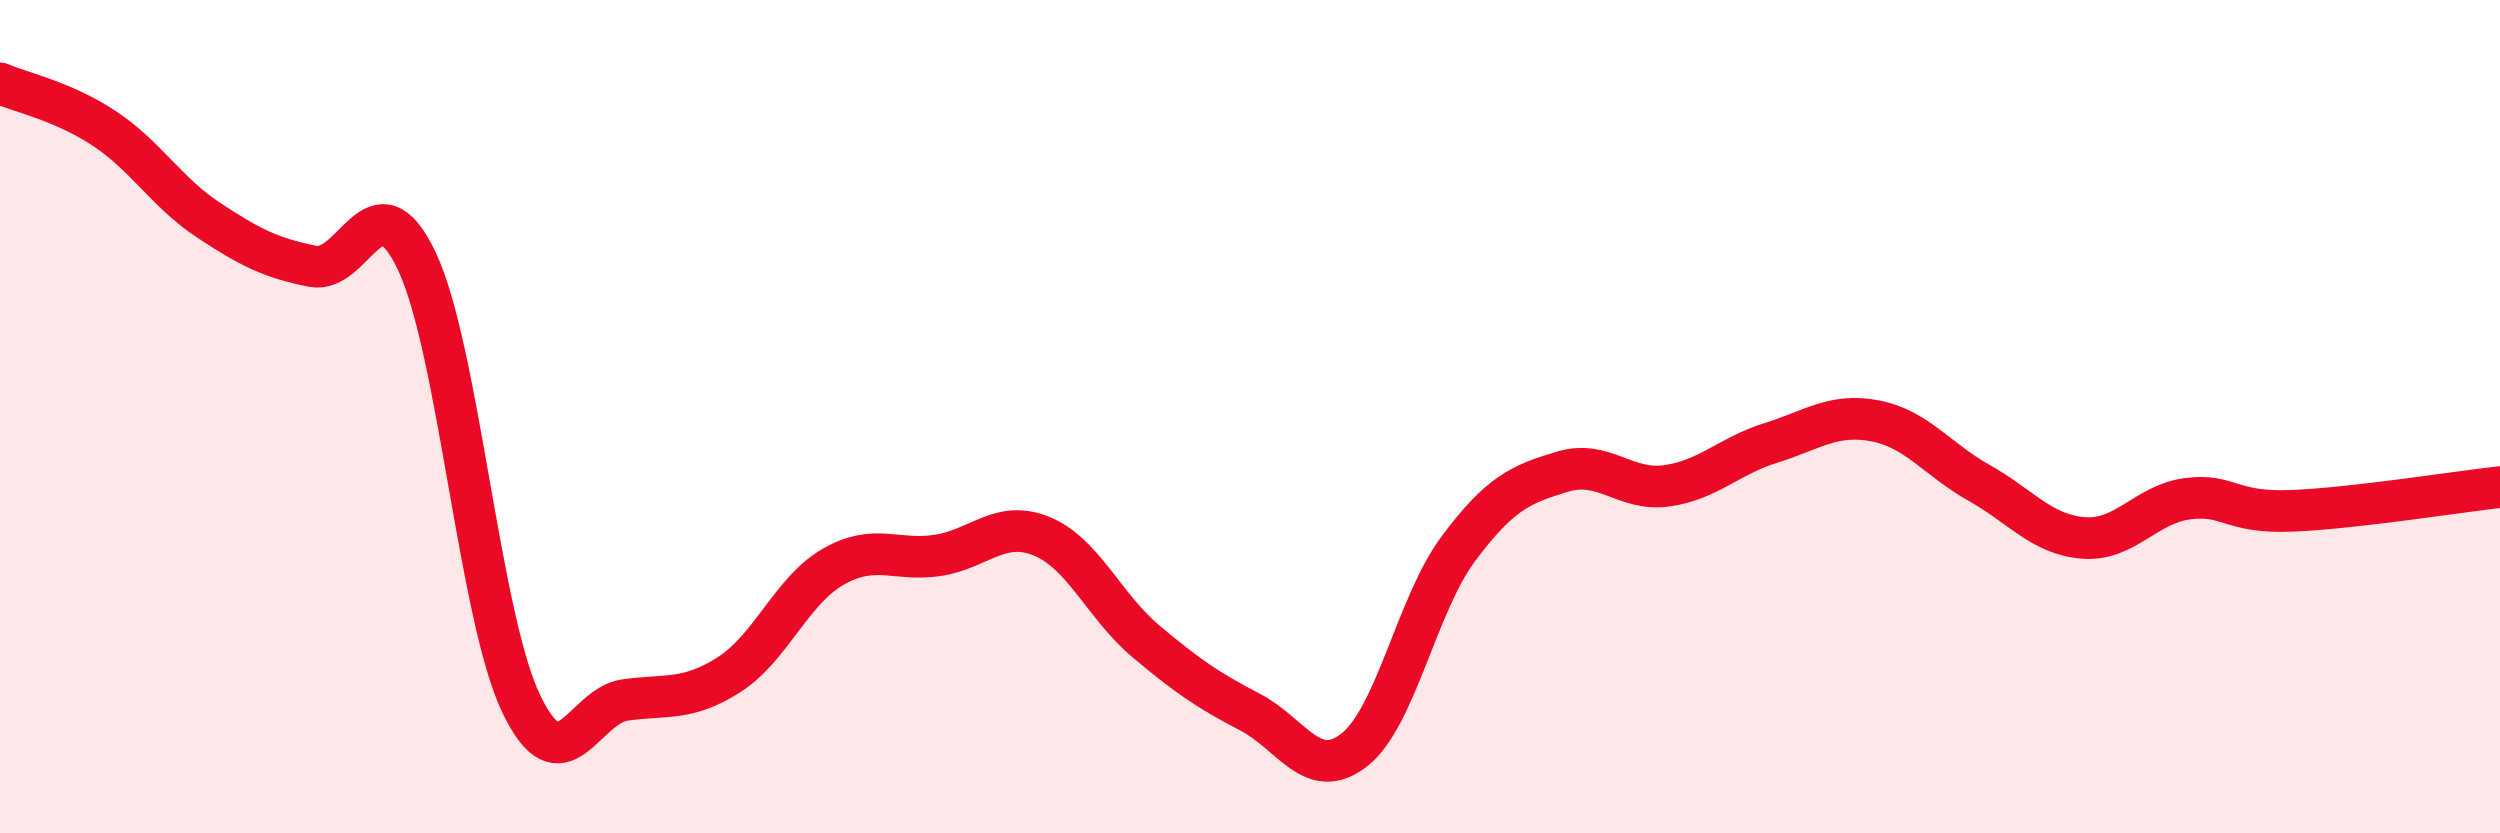
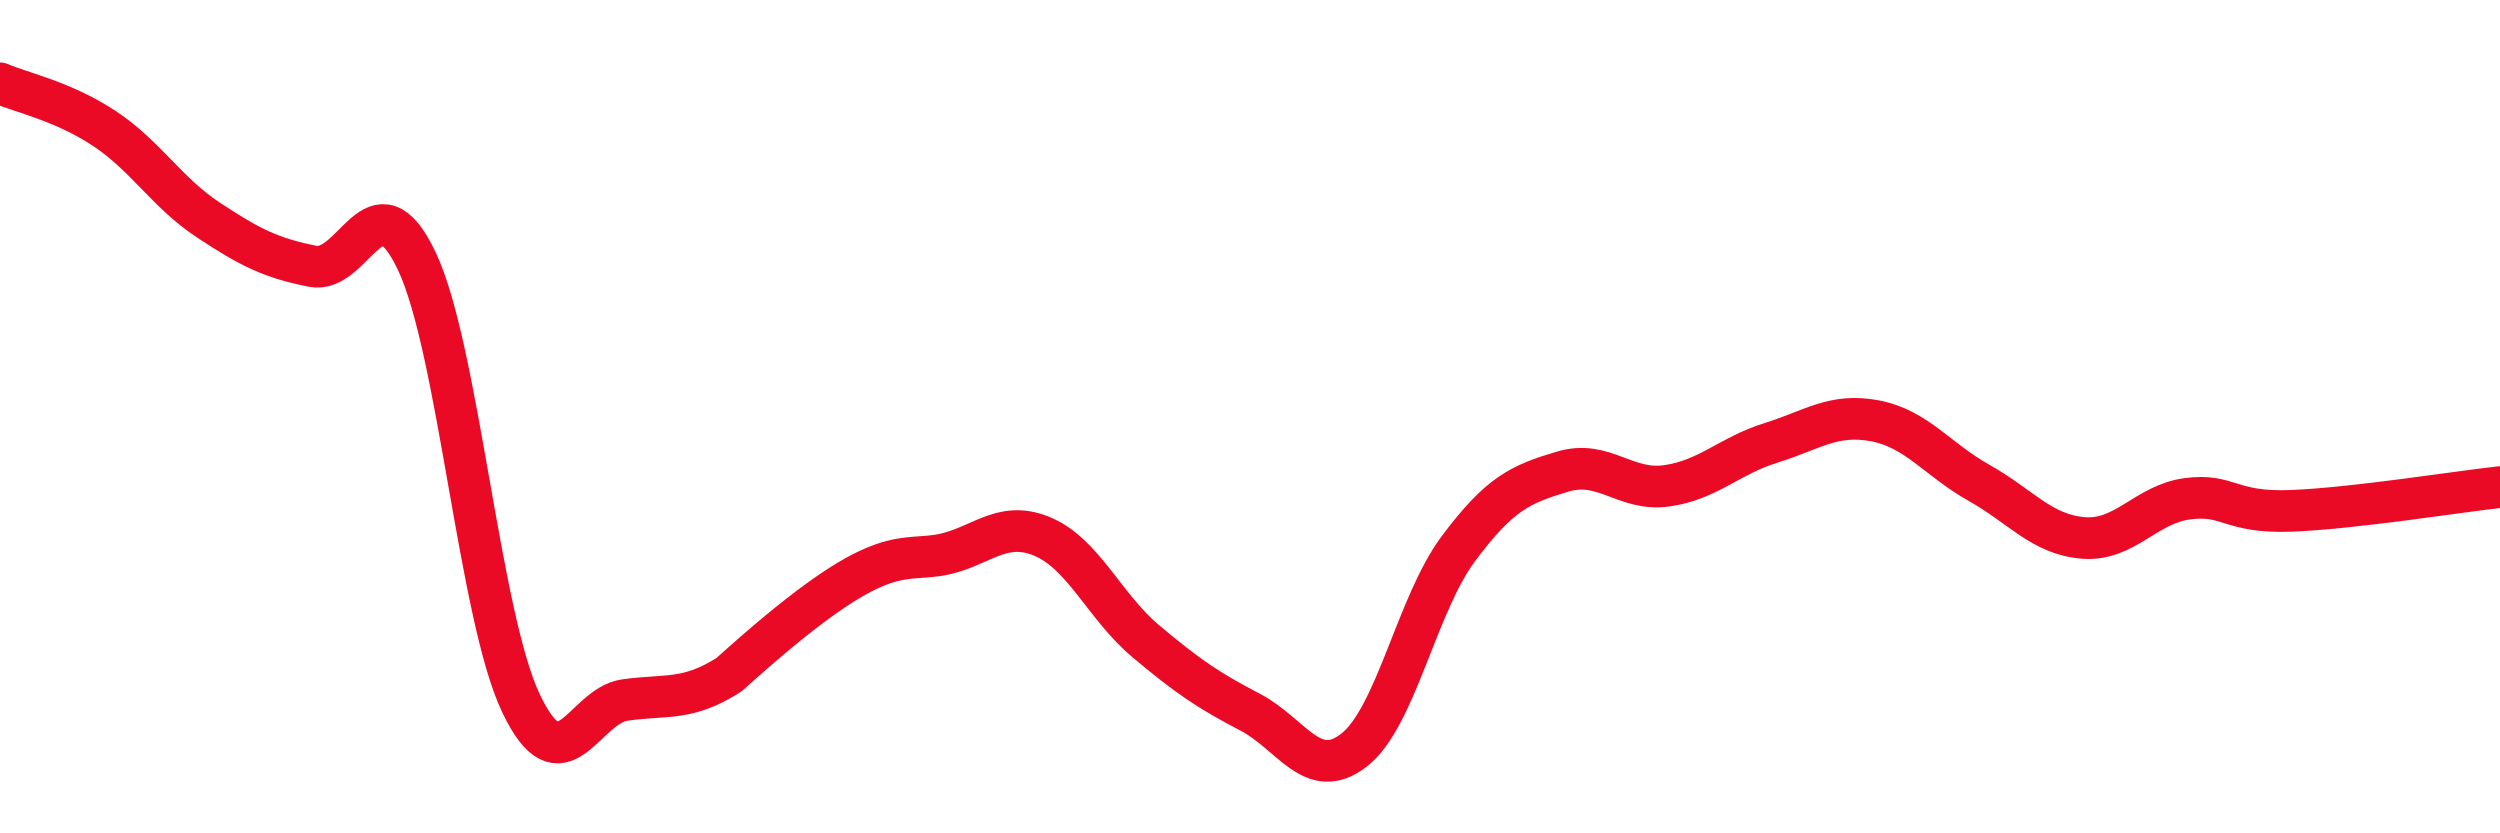
<svg xmlns="http://www.w3.org/2000/svg" width="60" height="20" viewBox="0 0 60 20">
-   <path d="M 0,2 C 0.5,2.22 1.5,2.42 2.5,3.08 C 3.5,3.74 4,4.62 5,5.28 C 6,5.94 6.5,6.19 7.5,6.39 C 8.5,6.59 9,4.16 10,6.26 C 11,8.36 11.5,14.76 12.5,16.87 C 13.5,18.98 14,16.94 15,16.8 C 16,16.66 16.5,16.83 17.5,16.19 C 18.5,15.55 19,14.17 20,13.6 C 21,13.03 21.5,13.48 22.5,13.33 C 23.5,13.18 24,12.46 25,12.87 C 26,13.28 26.5,14.55 27.5,15.39 C 28.5,16.23 29,16.57 30,17.09 C 31,17.61 31.5,18.78 32.5,18 C 33.5,17.22 34,14.51 35,13.17 C 36,11.83 36.5,11.62 37.5,11.32 C 38.5,11.02 39,11.8 40,11.66 C 41,11.52 41.5,10.94 42.5,10.63 C 43.5,10.32 44,9.91 45,10.1 C 46,10.29 46.5,11.03 47.5,11.59 C 48.5,12.15 49,12.83 50,12.91 C 51,12.99 51.5,12.1 52.5,11.97 C 53.5,11.84 53.5,12.32 55,12.26 C 56.5,12.2 59,11.8 60,11.69L60 20L0 20Z" fill="#EB0A25" opacity="0.1" stroke-linecap="round" stroke-linejoin="round" />
-   <path d="M 0,2 C 0.5,2.22 1.5,2.42 2.5,3.08 C 3.5,3.74 4,4.62 5,5.28 C 6,5.94 6.5,6.19 7.5,6.39 C 8.5,6.59 9,4.16 10,6.26 C 11,8.36 11.5,14.76 12.5,16.87 C 13.5,18.98 14,16.94 15,16.8 C 16,16.66 16.5,16.83 17.5,16.19 C 18.5,15.55 19,14.17 20,13.6 C 21,13.03 21.5,13.48 22.5,13.33 C 23.5,13.18 24,12.46 25,12.87 C 26,13.28 26.5,14.55 27.5,15.39 C 28.5,16.23 29,16.57 30,17.09 C 31,17.61 31.5,18.78 32.5,18 C 33.5,17.22 34,14.51 35,13.17 C 36,11.83 36.5,11.62 37.5,11.32 C 38.5,11.02 39,11.8 40,11.66 C 41,11.52 41.5,10.94 42.5,10.63 C 43.5,10.32 44,9.91 45,10.1 C 46,10.29 46.5,11.03 47.5,11.59 C 48.5,12.15 49,12.83 50,12.91 C 51,12.99 51.5,12.1 52.5,11.97 C 53.5,11.84 53.5,12.32 55,12.26 C 56.5,12.2 59,11.8 60,11.69" stroke="#EB0A25" stroke-width="1" fill="none" stroke-linecap="round" stroke-linejoin="round" />
+   <path d="M 0,2 C 0.5,2.22 1.5,2.42 2.5,3.08 C 3.5,3.74 4,4.62 5,5.28 C 6,5.94 6.5,6.19 7.5,6.39 C 8.5,6.59 9,4.16 10,6.26 C 11,8.36 11.5,14.76 12.5,16.87 C 13.5,18.98 14,16.94 15,16.8 C 16,16.66 16.5,16.83 17.5,16.19 C 21,13.03 21.5,13.48 22.5,13.33 C 23.5,13.18 24,12.46 25,12.87 C 26,13.28 26.5,14.55 27.5,15.39 C 28.5,16.23 29,16.57 30,17.09 C 31,17.61 31.5,18.78 32.5,18 C 33.5,17.22 34,14.51 35,13.17 C 36,11.83 36.5,11.62 37.5,11.32 C 38.5,11.02 39,11.8 40,11.66 C 41,11.52 41.5,10.94 42.5,10.63 C 43.5,10.32 44,9.91 45,10.1 C 46,10.29 46.5,11.03 47.5,11.59 C 48.5,12.15 49,12.83 50,12.91 C 51,12.99 51.5,12.1 52.5,11.97 C 53.5,11.84 53.5,12.32 55,12.26 C 56.5,12.2 59,11.8 60,11.69" stroke="#EB0A25" stroke-width="1" fill="none" stroke-linecap="round" stroke-linejoin="round" />
</svg>